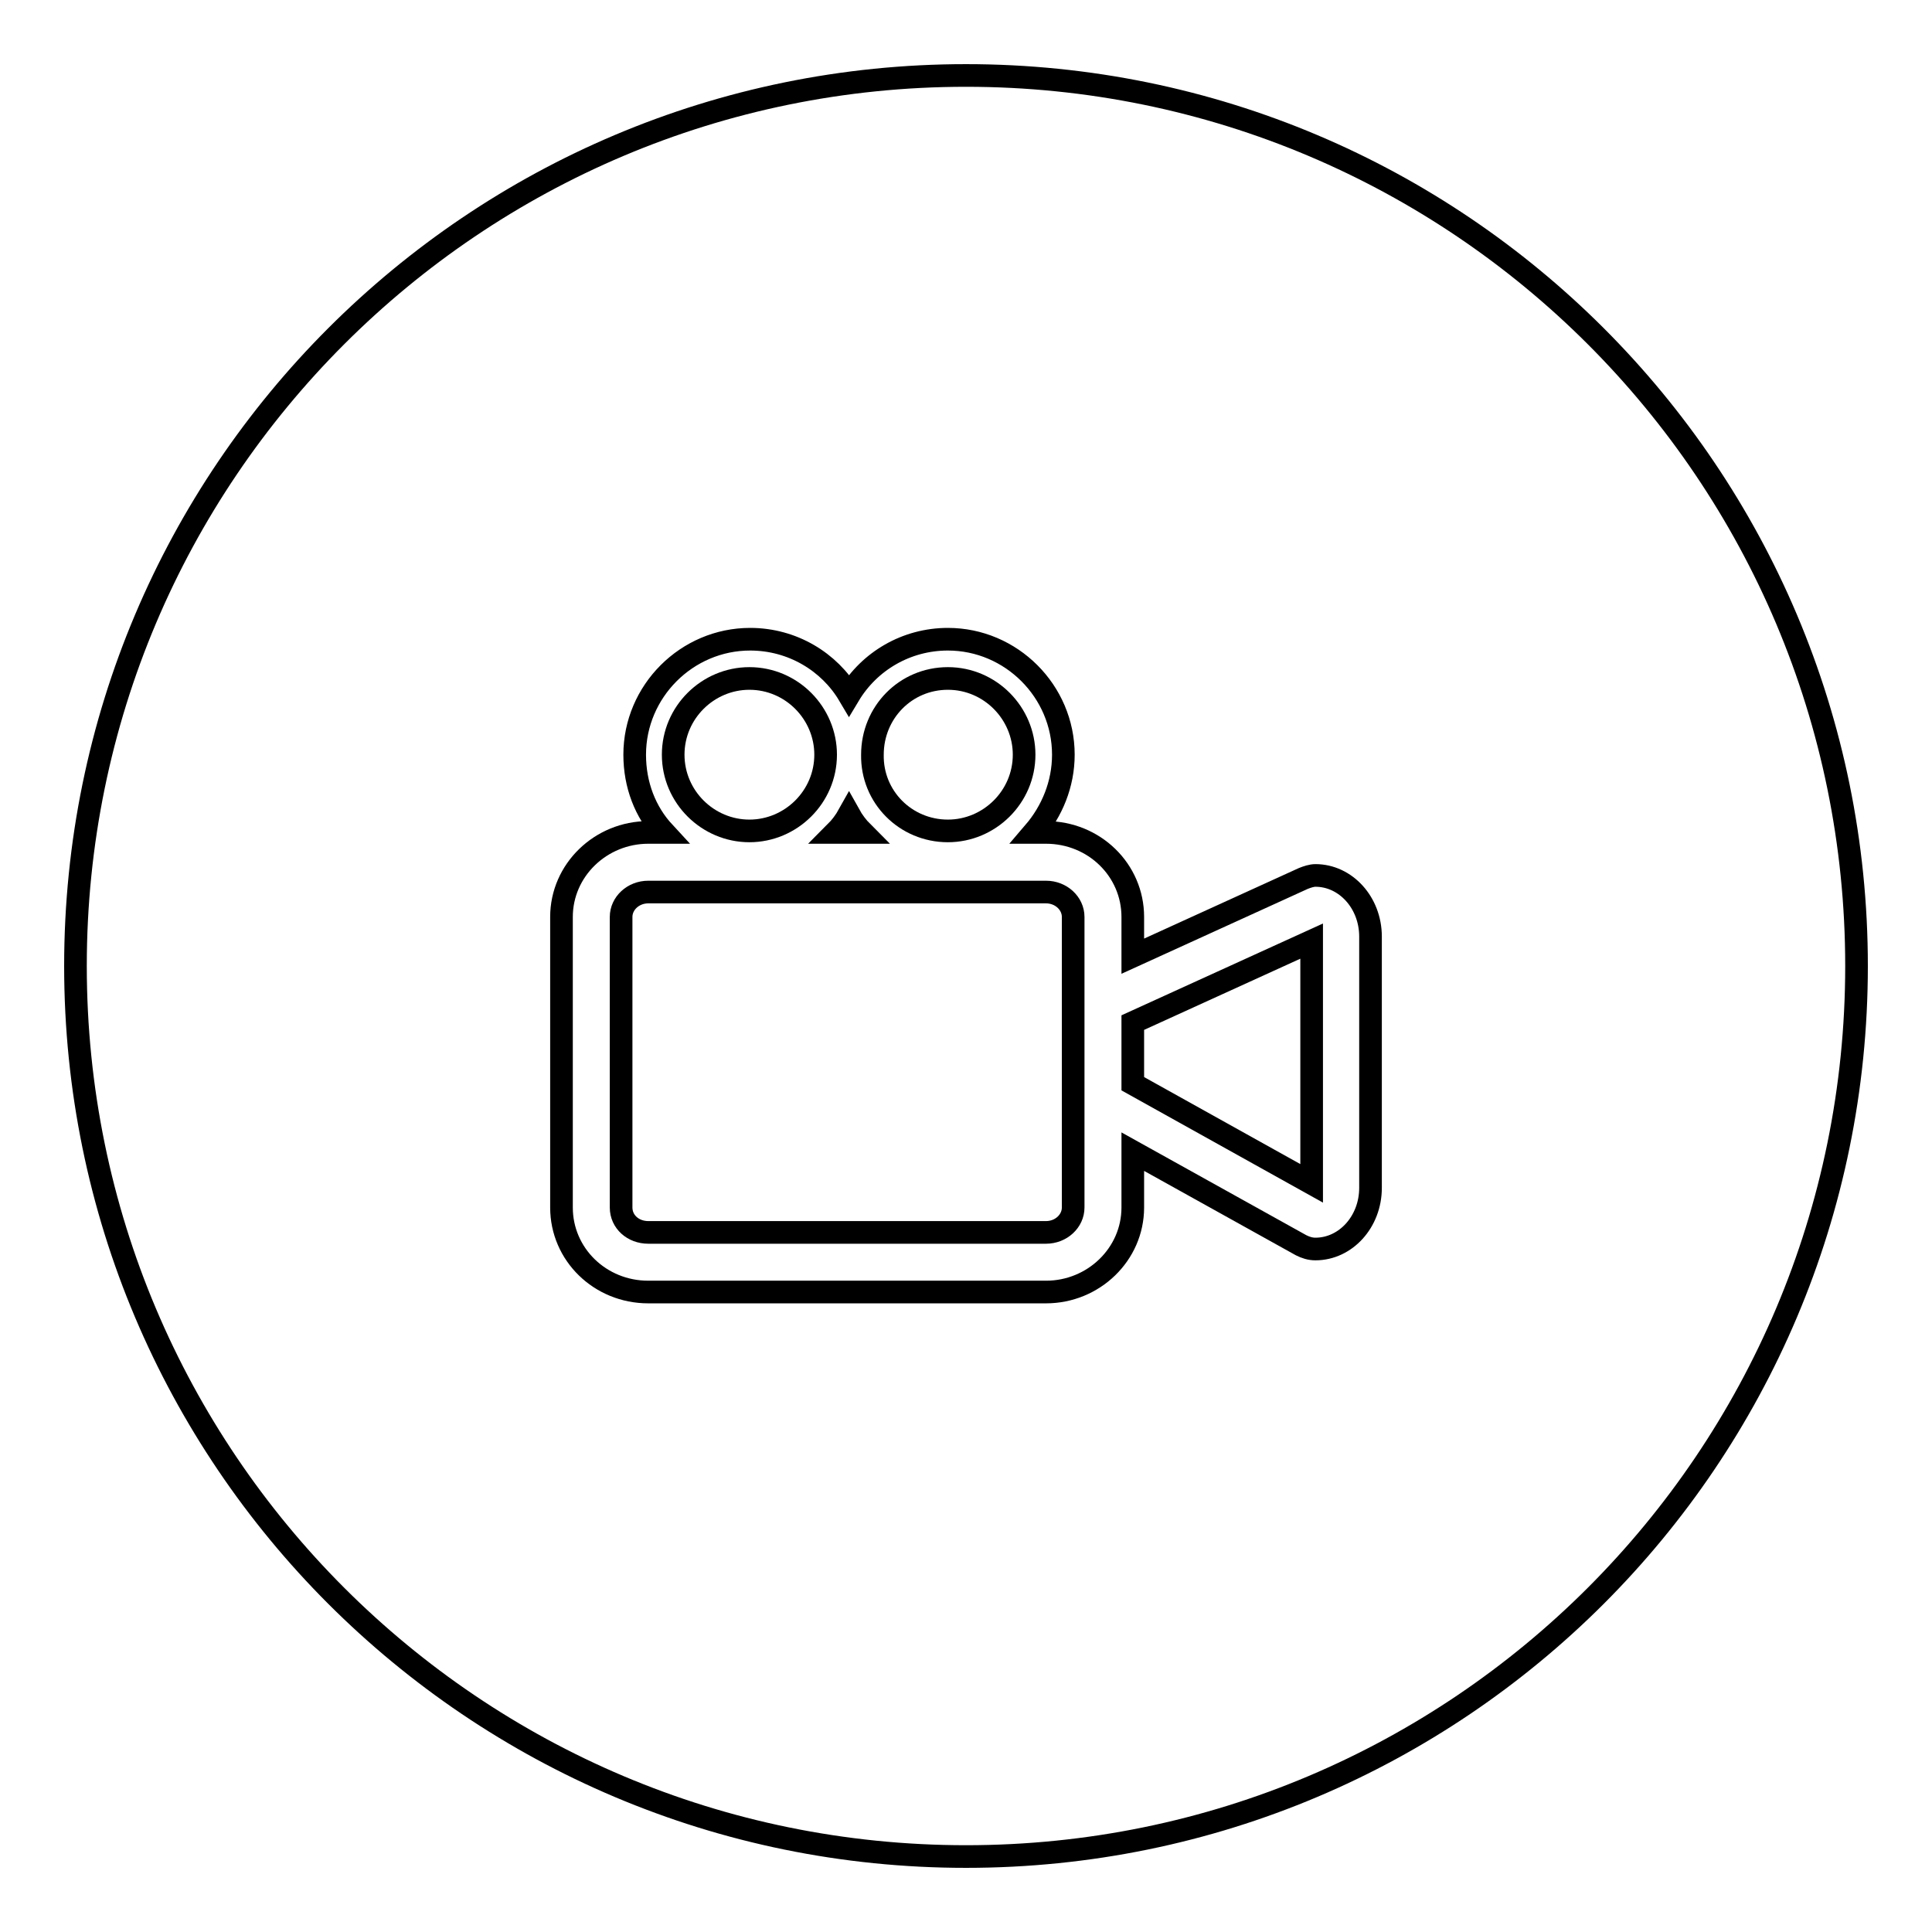
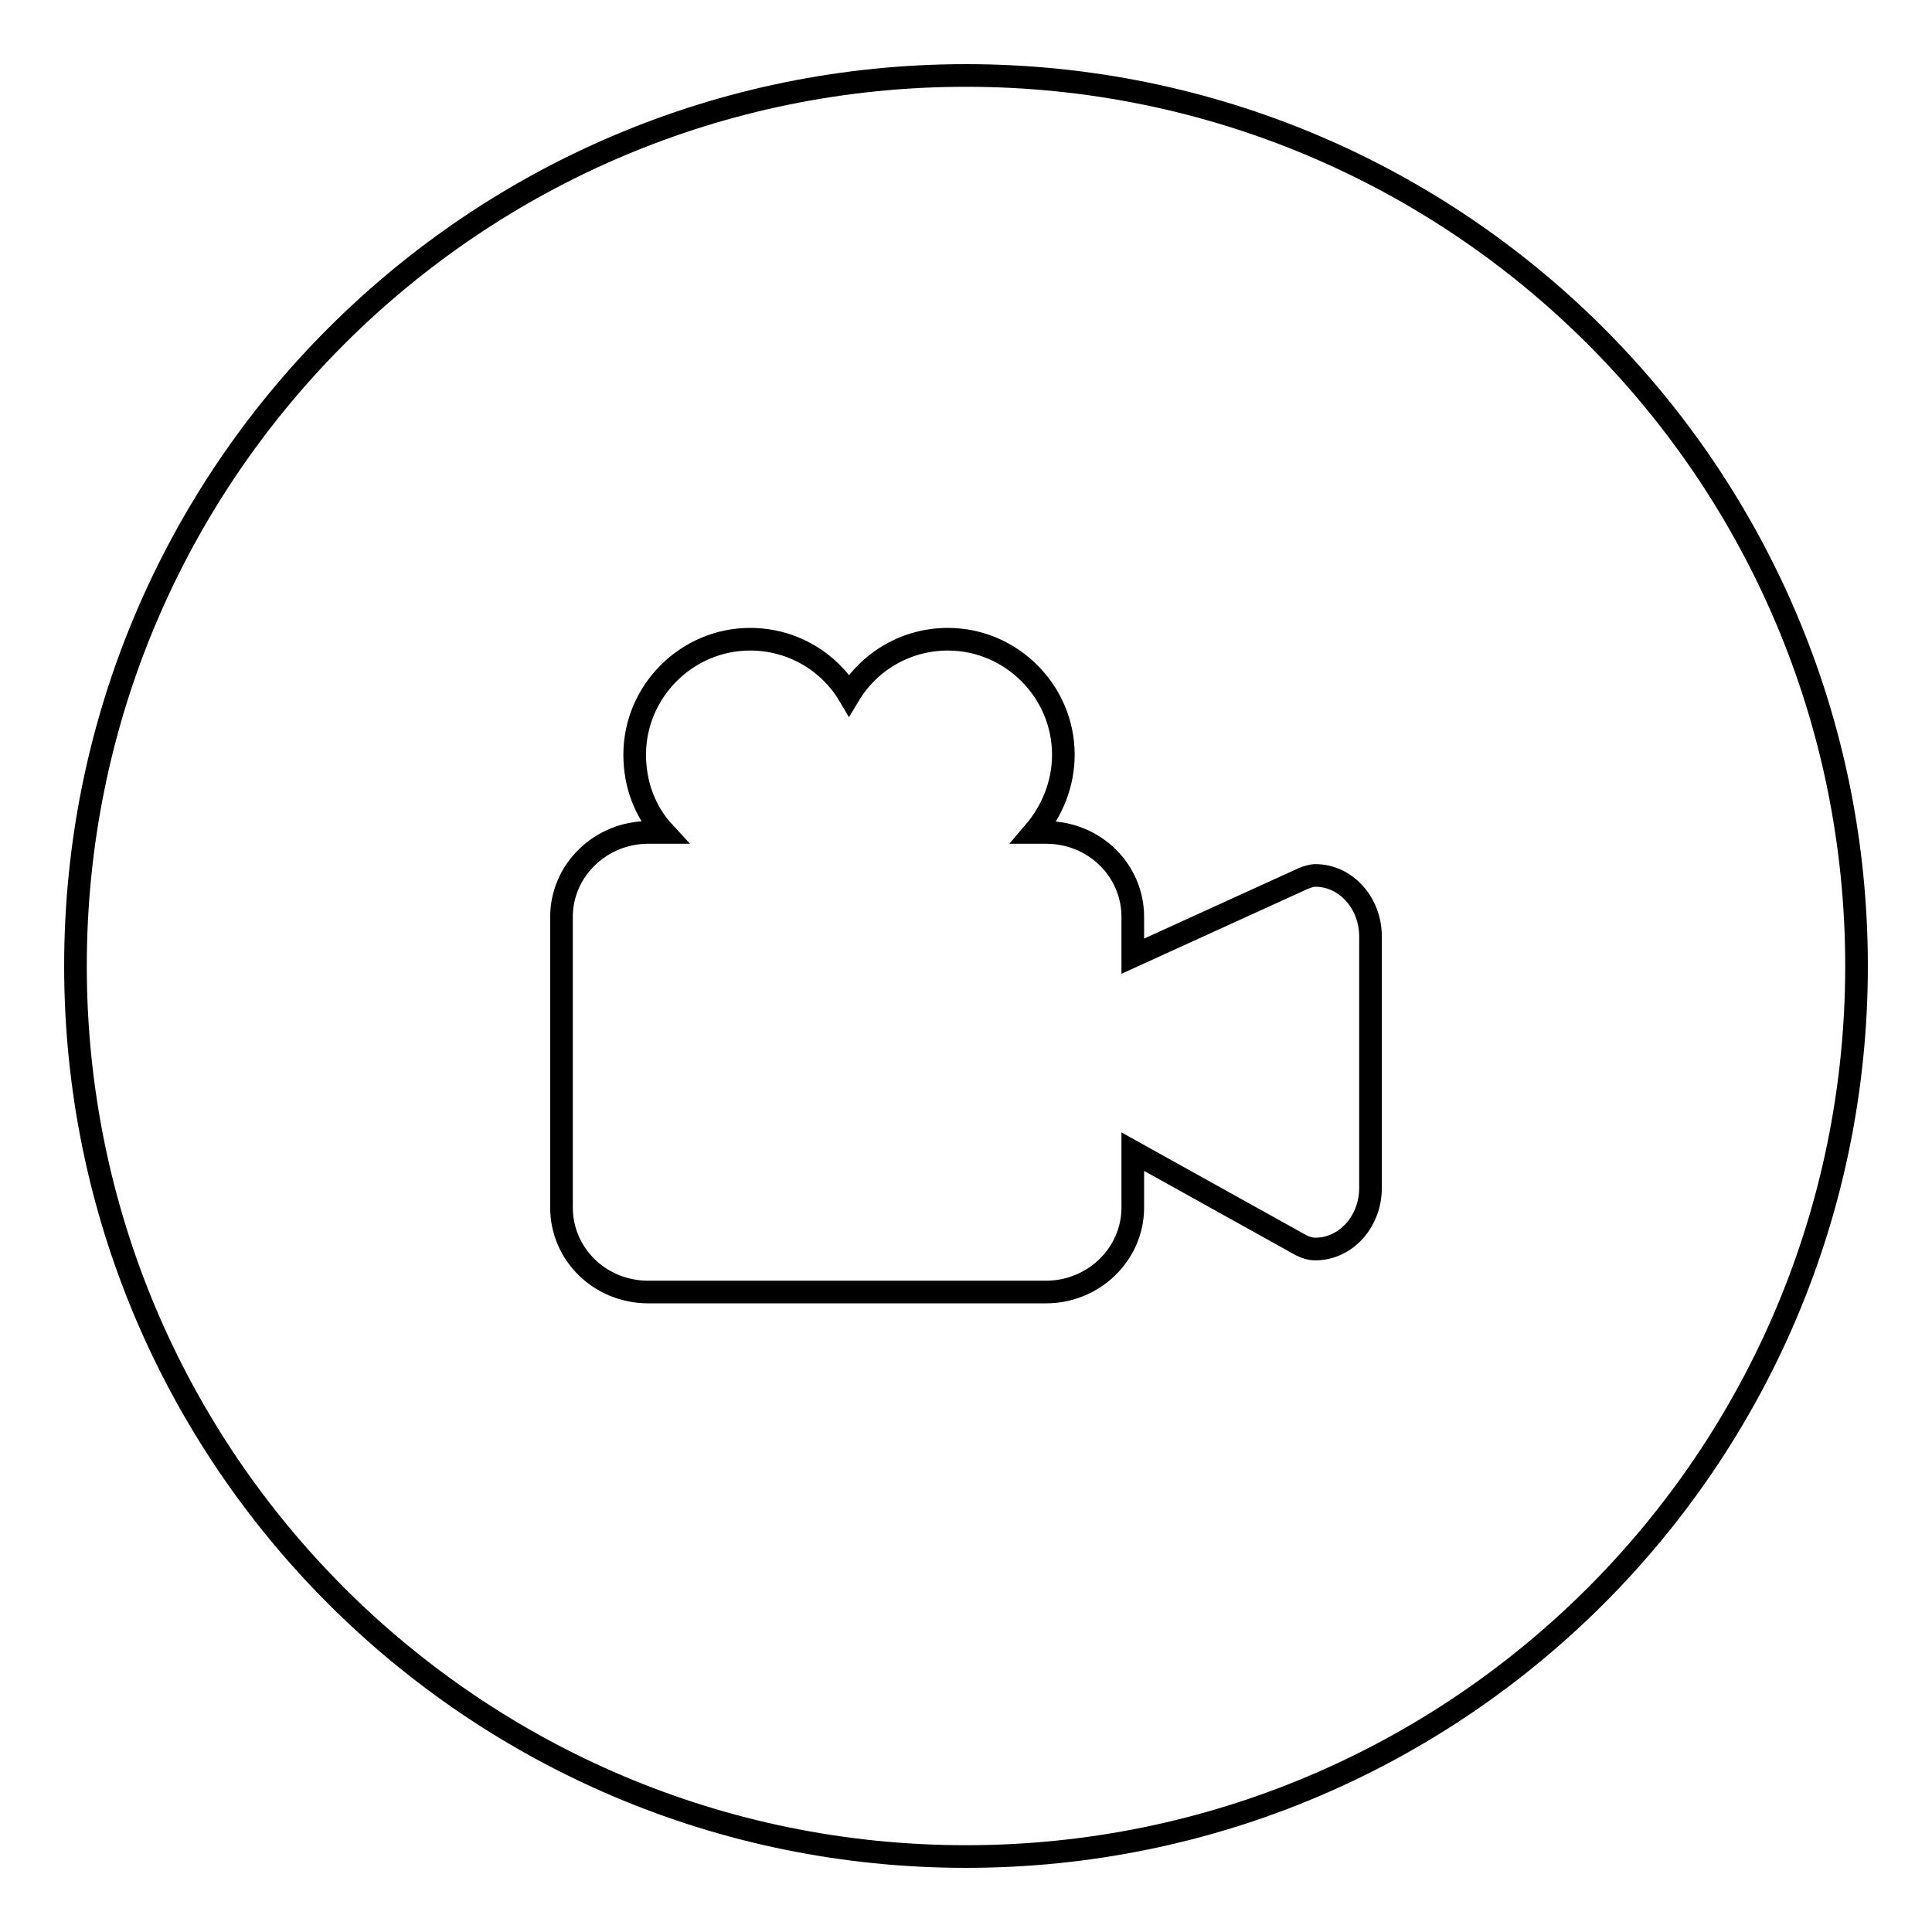
<svg xmlns="http://www.w3.org/2000/svg" version="1.1" x="0px" y="0px" viewBox="0 0 256 256" enable-background="new 0 0 256 256" xml:space="preserve">
  <g>
    <g>
-       <path stroke-width="3" fill-opacity="0" stroke="#000000" d="M99.3,110.1c5.5,0,10.1-4.5,10.1-10.1c0-5.5-4.5-10.1-10.1-10.1c-5.5,0-10.1,4.5-10.1,10.1S93.8,110.1,99.3,110.1z" />
-       <path stroke-width="3" fill-opacity="0" stroke="#000000" d="M112.5,107.9c-0.5,0.9-1.1,1.7-1.8,2.4h3.6C113.6,109.6,113,108.8,112.5,107.9z" />
-       <path stroke-width="3" fill-opacity="0" stroke="#000000" d="M138.6,118.2H85.9c-2,0-3.6,1.5-3.6,3.3V160c0,1.9,1.6,3.3,3.6,3.3h52.7c2,0,3.6-1.5,3.6-3.3v-38.5C142.2,119.7,140.6,118.2,138.6,118.2z" />
-       <path stroke-width="3" fill-opacity="0" stroke="#000000" d="M125.6,110.1c5.5,0,10.1-4.5,10.1-10.1c0-5.5-4.5-10.1-10.1-10.1s-10,4.5-10,10.1C115.5,105.6,120,110.1,125.6,110.1z" />
-       <path stroke-width="3" fill-opacity="0" stroke="#000000" d="M150.1,143.6l23.7,13.2v-32.1l-23.7,10.8V143.6z" />
      <path stroke-width="3" fill-opacity="0" stroke="#000000" d="M128,10C62.8,10,10,62.8,10,128c0,65.2,52.8,118,118,118c65.2,0,118-52.8,118-118C246,62.8,193.2,10,128,10z M181.6,157.4c0,4.5-3.3,8.1-7.3,8.1c-0.7,0-1.3-0.2-1.9-0.5l-22.3-12.4v7.4c0,6.2-5.2,11.2-11.5,11.2H85.9c-6.4,0-11.5-5-11.5-11.2v-38.5c0-6.2,5.2-11.2,11.5-11.2H88c-2.5-2.7-3.9-6.3-3.9-10.3c0-8.4,6.9-15.3,15.3-15.3c5.6,0,10.5,3,13.1,7.4c2.7-4.5,7.6-7.4,13.1-7.4c8.4,0,15.3,6.9,15.3,15.3c0,3.9-1.5,7.5-3.9,10.3h1.6c6.4,0,11.5,5,11.5,11.2v5.2l22.6-10.3c0.5-0.2,1.1-0.4,1.6-0.4c4,0,7.3,3.6,7.3,8.1V157.4L181.6,157.4z" />
    </g>
  </g>
</svg>